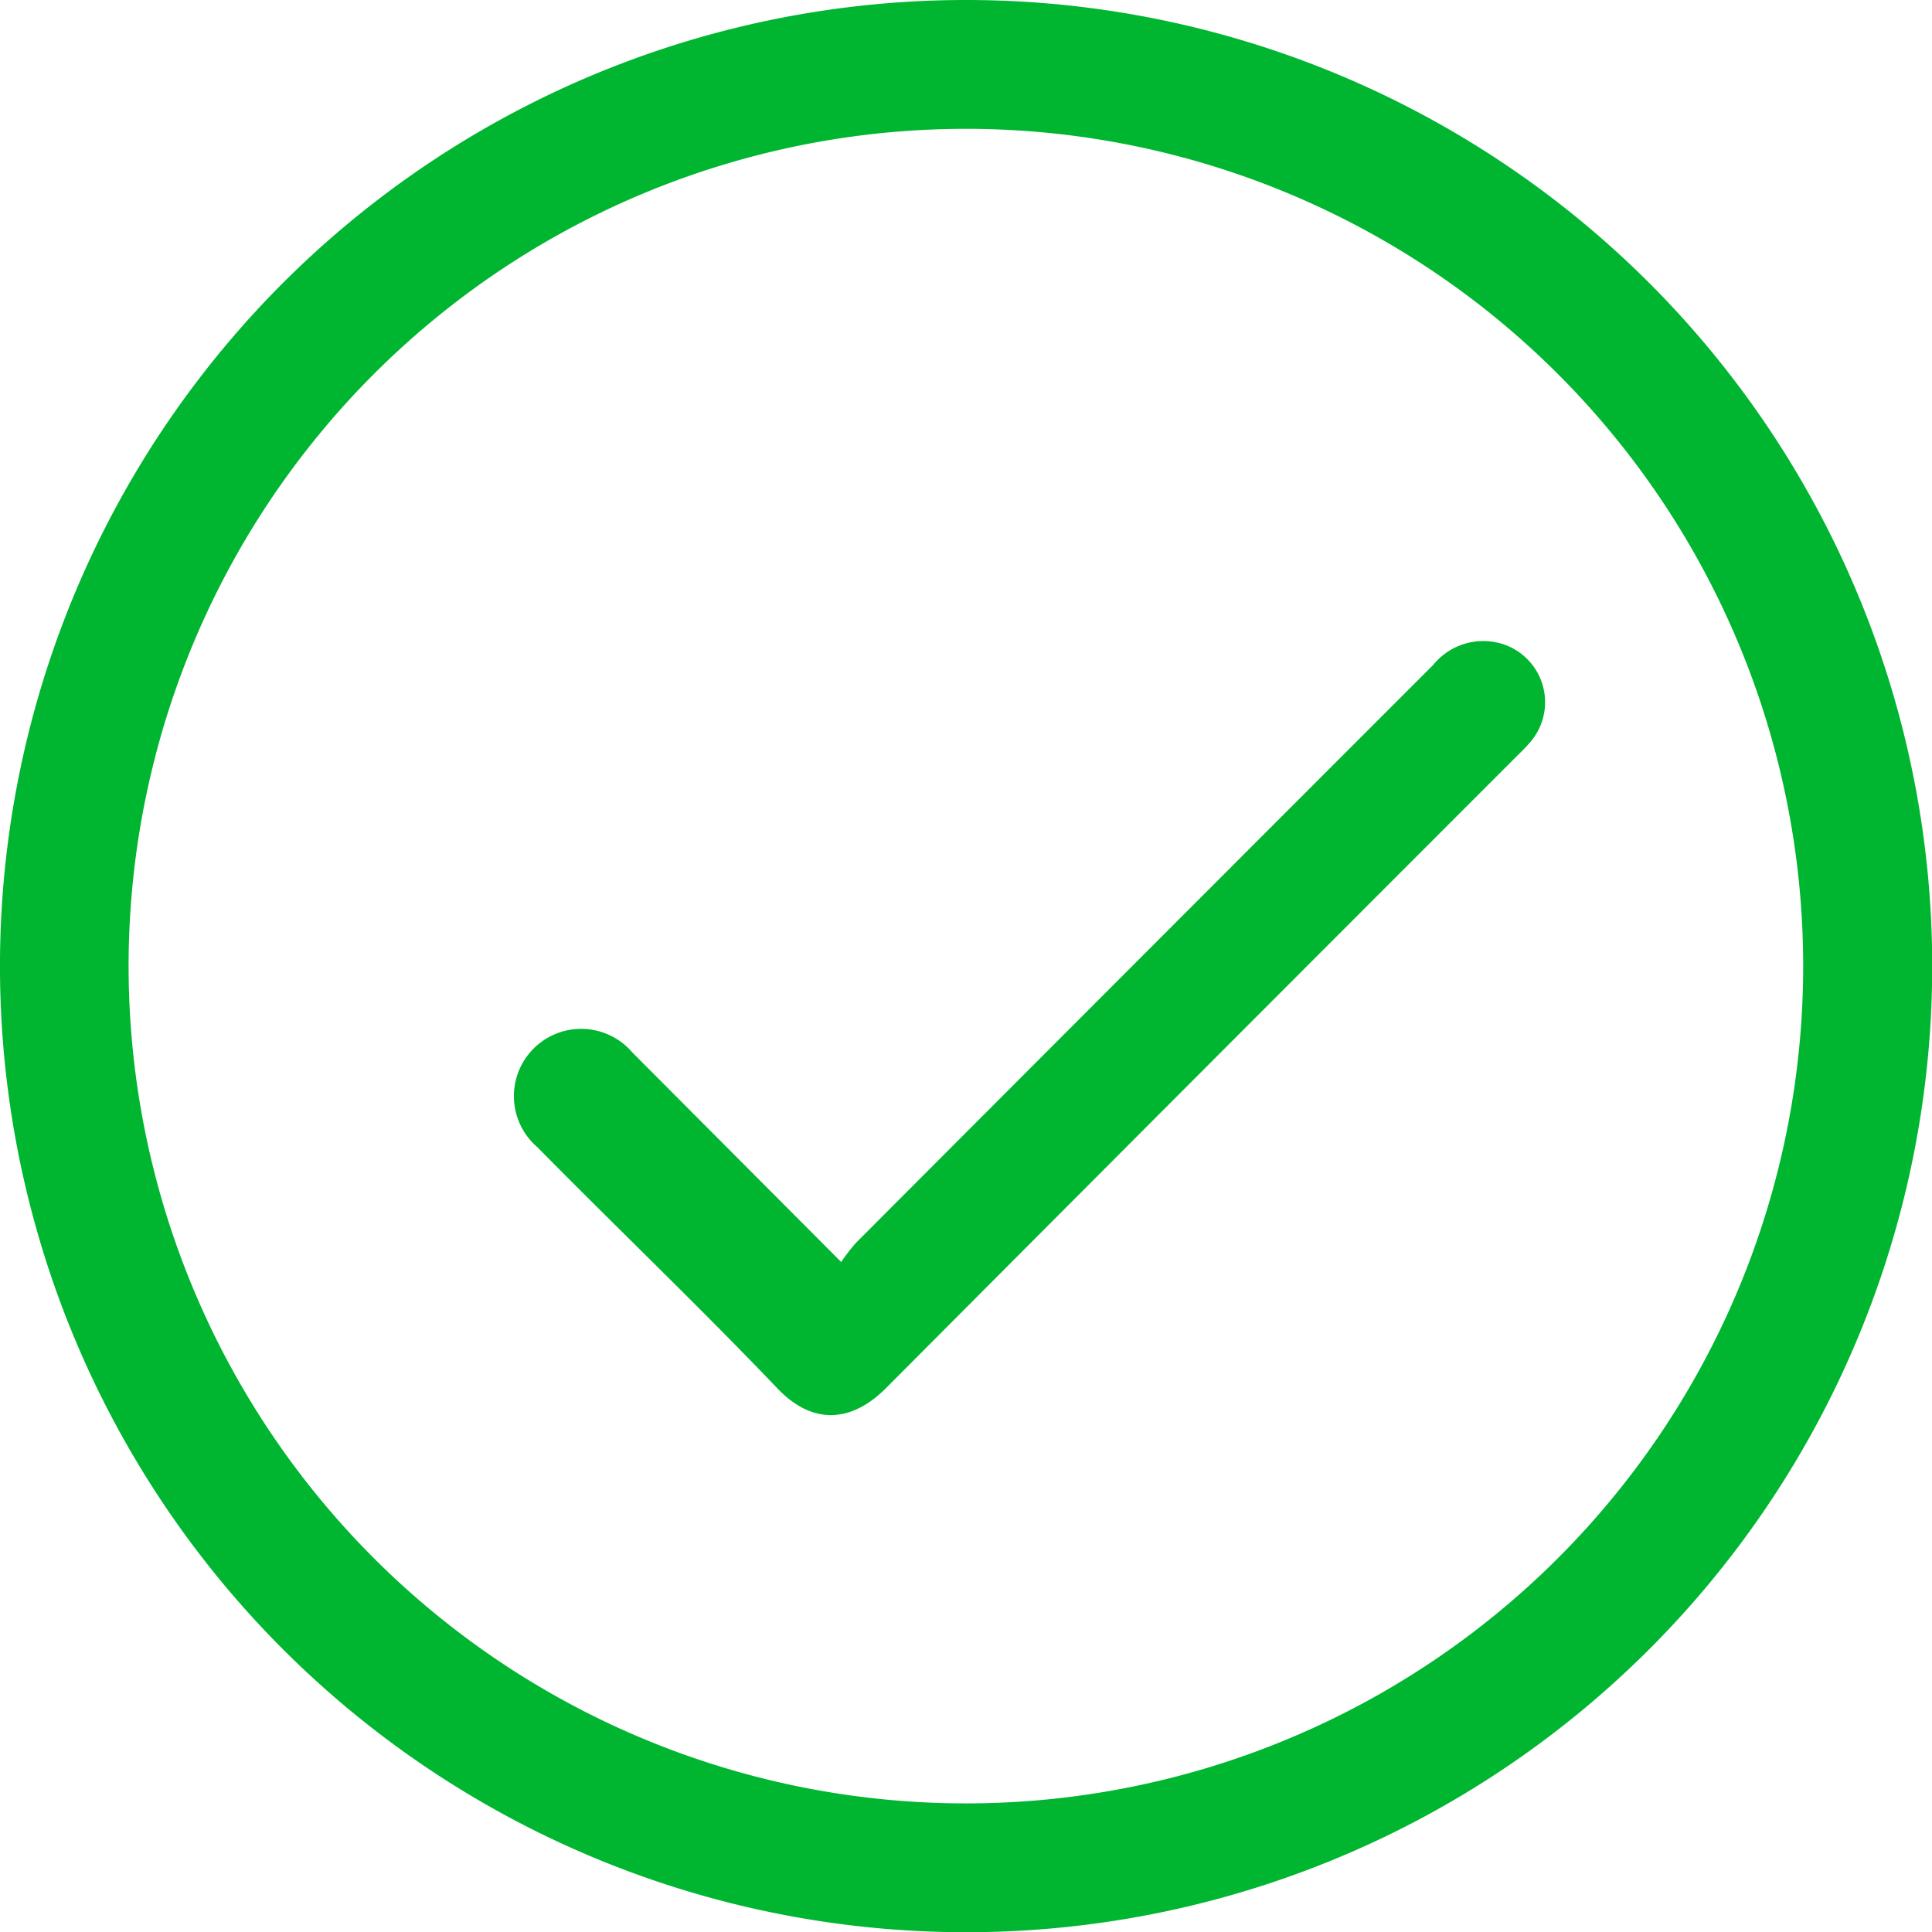
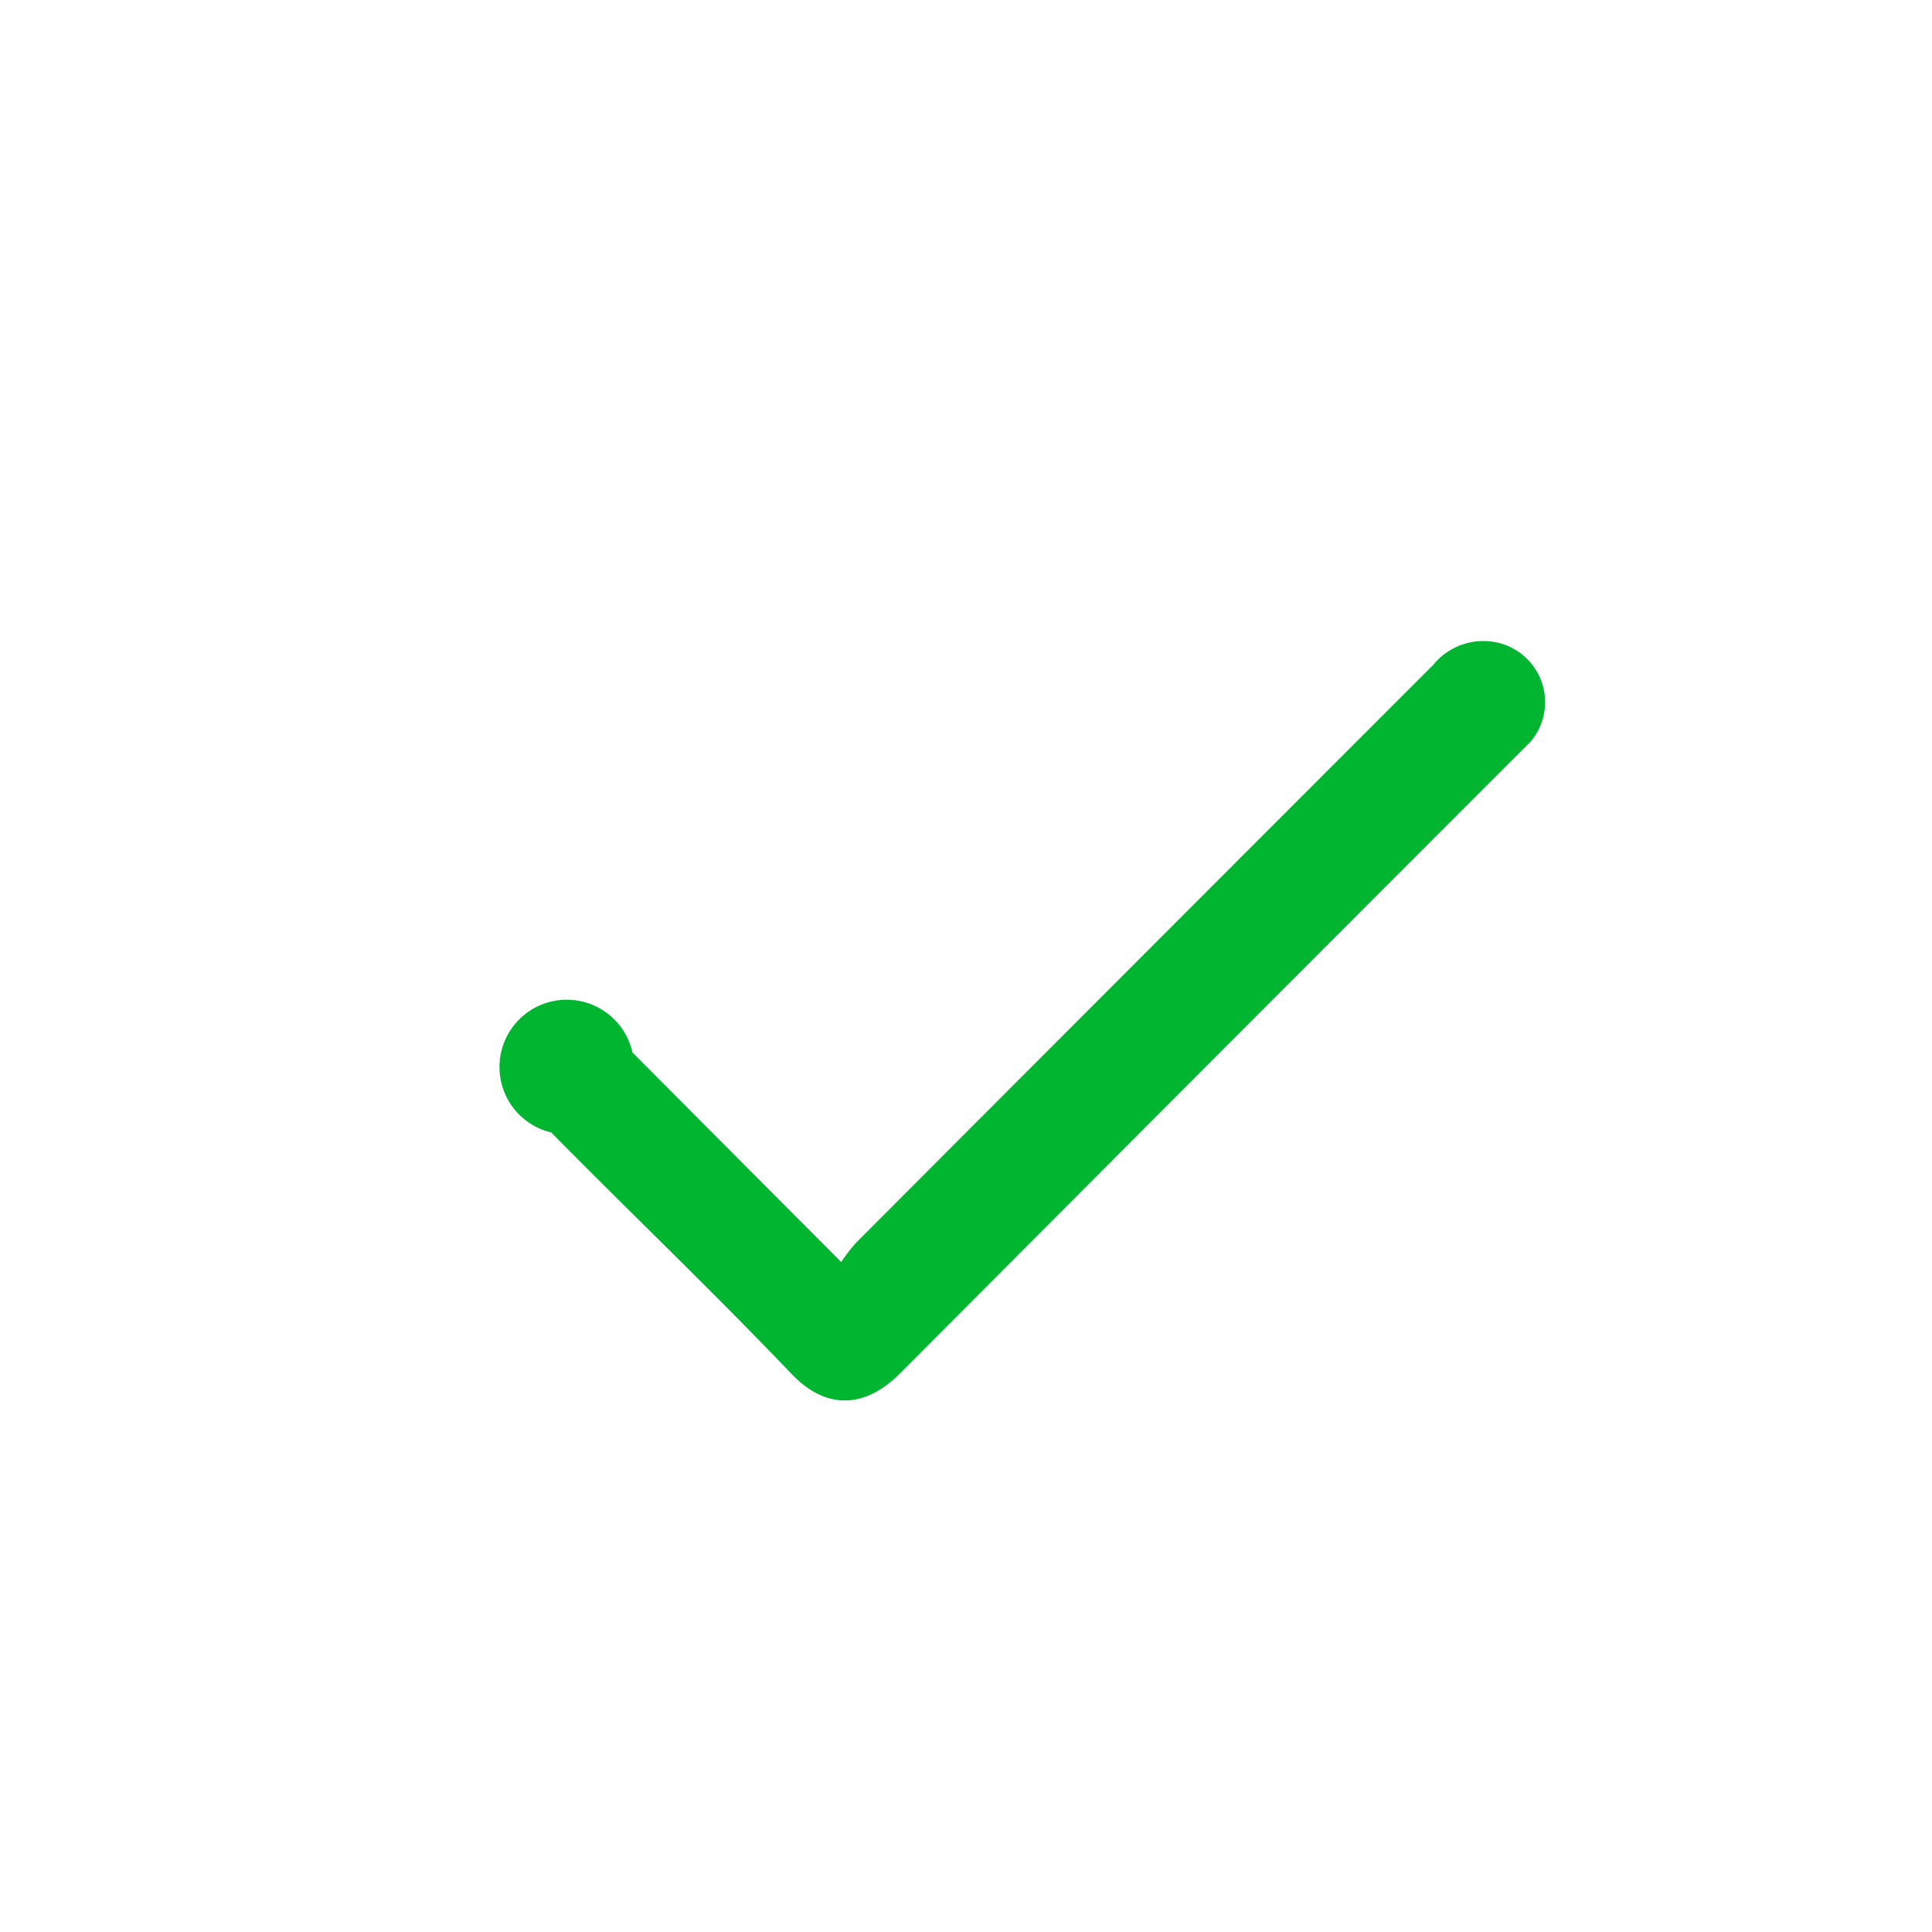
<svg xmlns="http://www.w3.org/2000/svg" viewBox="0 0 84.43 84.44">
  <defs>
    <style>.cls-1{fill:#00b630;}</style>
  </defs>
  <g id="Livello_2" data-name="Livello 2">
    <g id="Livello_1-2" data-name="Livello 1">
-       <path class="cls-1" d="M42.24,0A42.22,42.22,0,1,1,0,41.94,42.22,42.22,0,0,1,42.24,0Zm0,5.63A36.59,36.59,0,1,0,78.8,42.34,36.59,36.59,0,0,0,42.27,5.63Z" />
-       <path class="cls-1" d="M36.76,55.15a8.26,8.26,0,0,1,.65-.84Q50,41.69,62.63,29.06a2.82,2.82,0,0,1,2.92-.95A2.67,2.67,0,0,1,66.9,32.4c-.19.23-.4.43-.61.64q-13.8,13.8-27.57,27.62c-1.39,1.4-3.11,1.74-4.76,0-3.42-3.58-7-7-10.48-10.53A2.94,2.94,0,1,1,27.64,46Z" />
+       <path class="cls-1" d="M36.76,55.15a8.26,8.26,0,0,1,.65-.84Q50,41.69,62.63,29.06a2.82,2.82,0,0,1,2.92-.95A2.67,2.67,0,0,1,66.9,32.4q-13.8,13.8-27.57,27.62c-1.39,1.4-3.11,1.74-4.76,0-3.42-3.58-7-7-10.48-10.53A2.94,2.94,0,1,1,27.64,46Z" />
    </g>
  </g>
</svg>